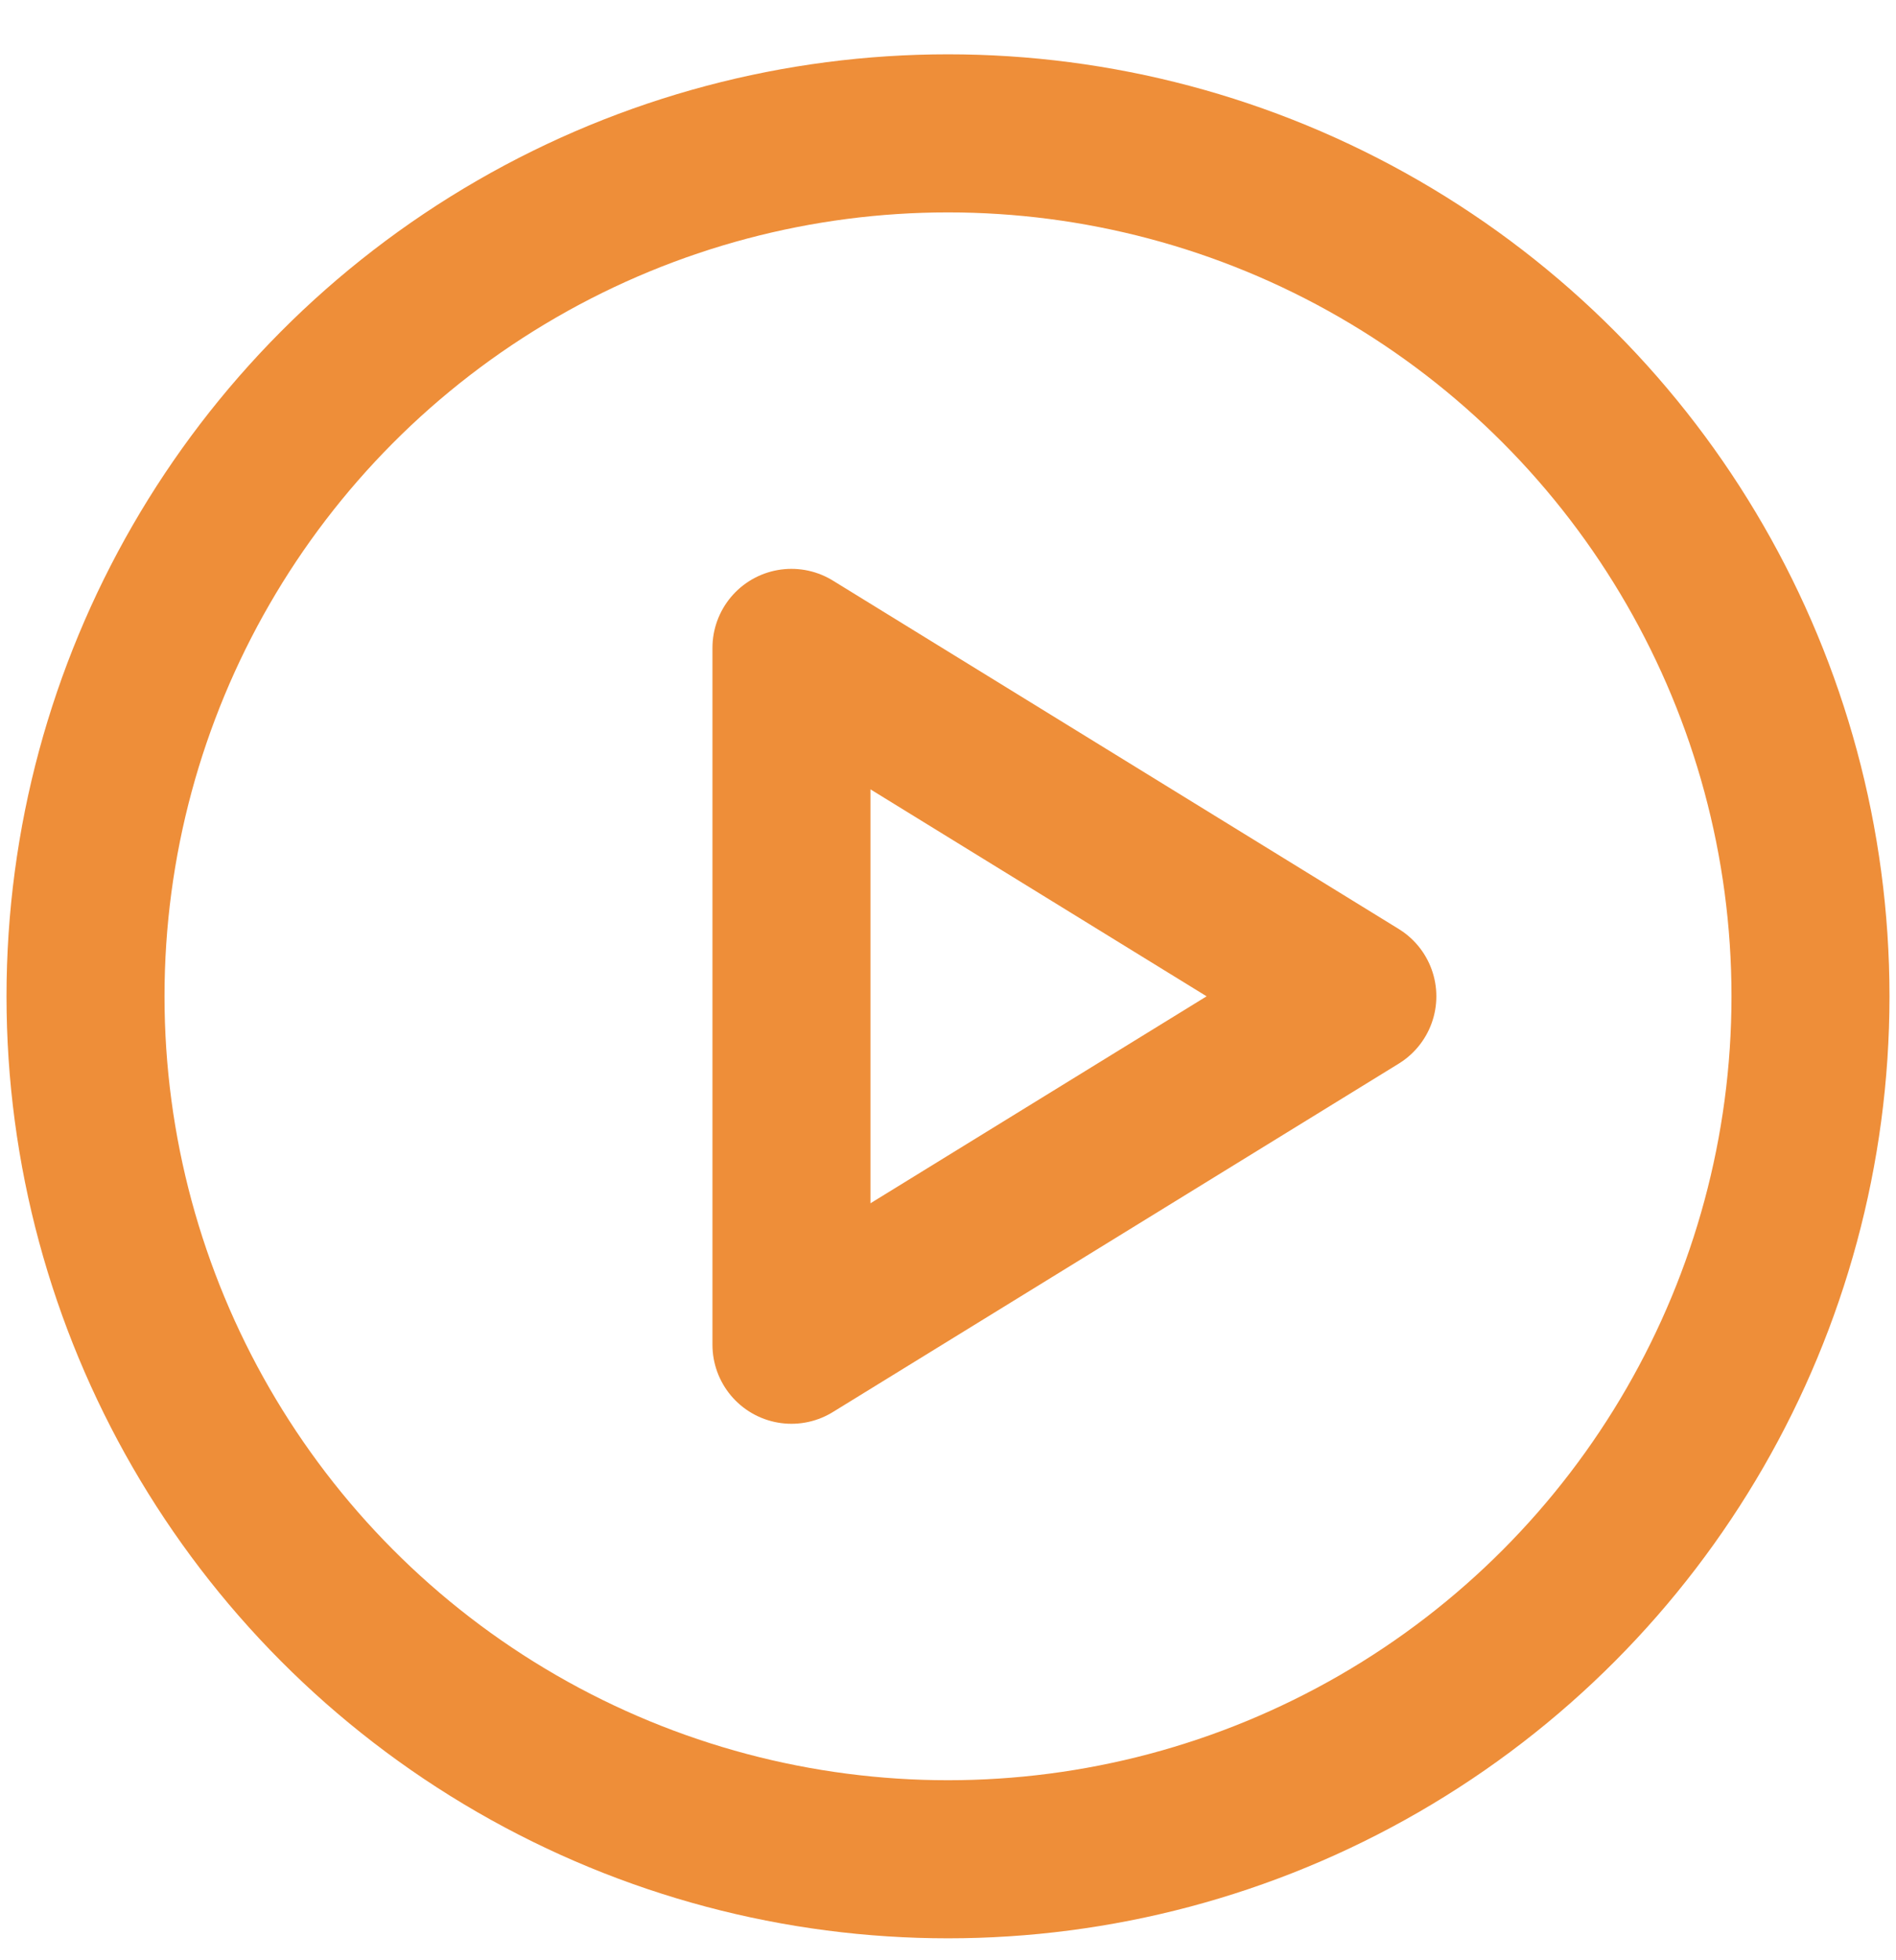
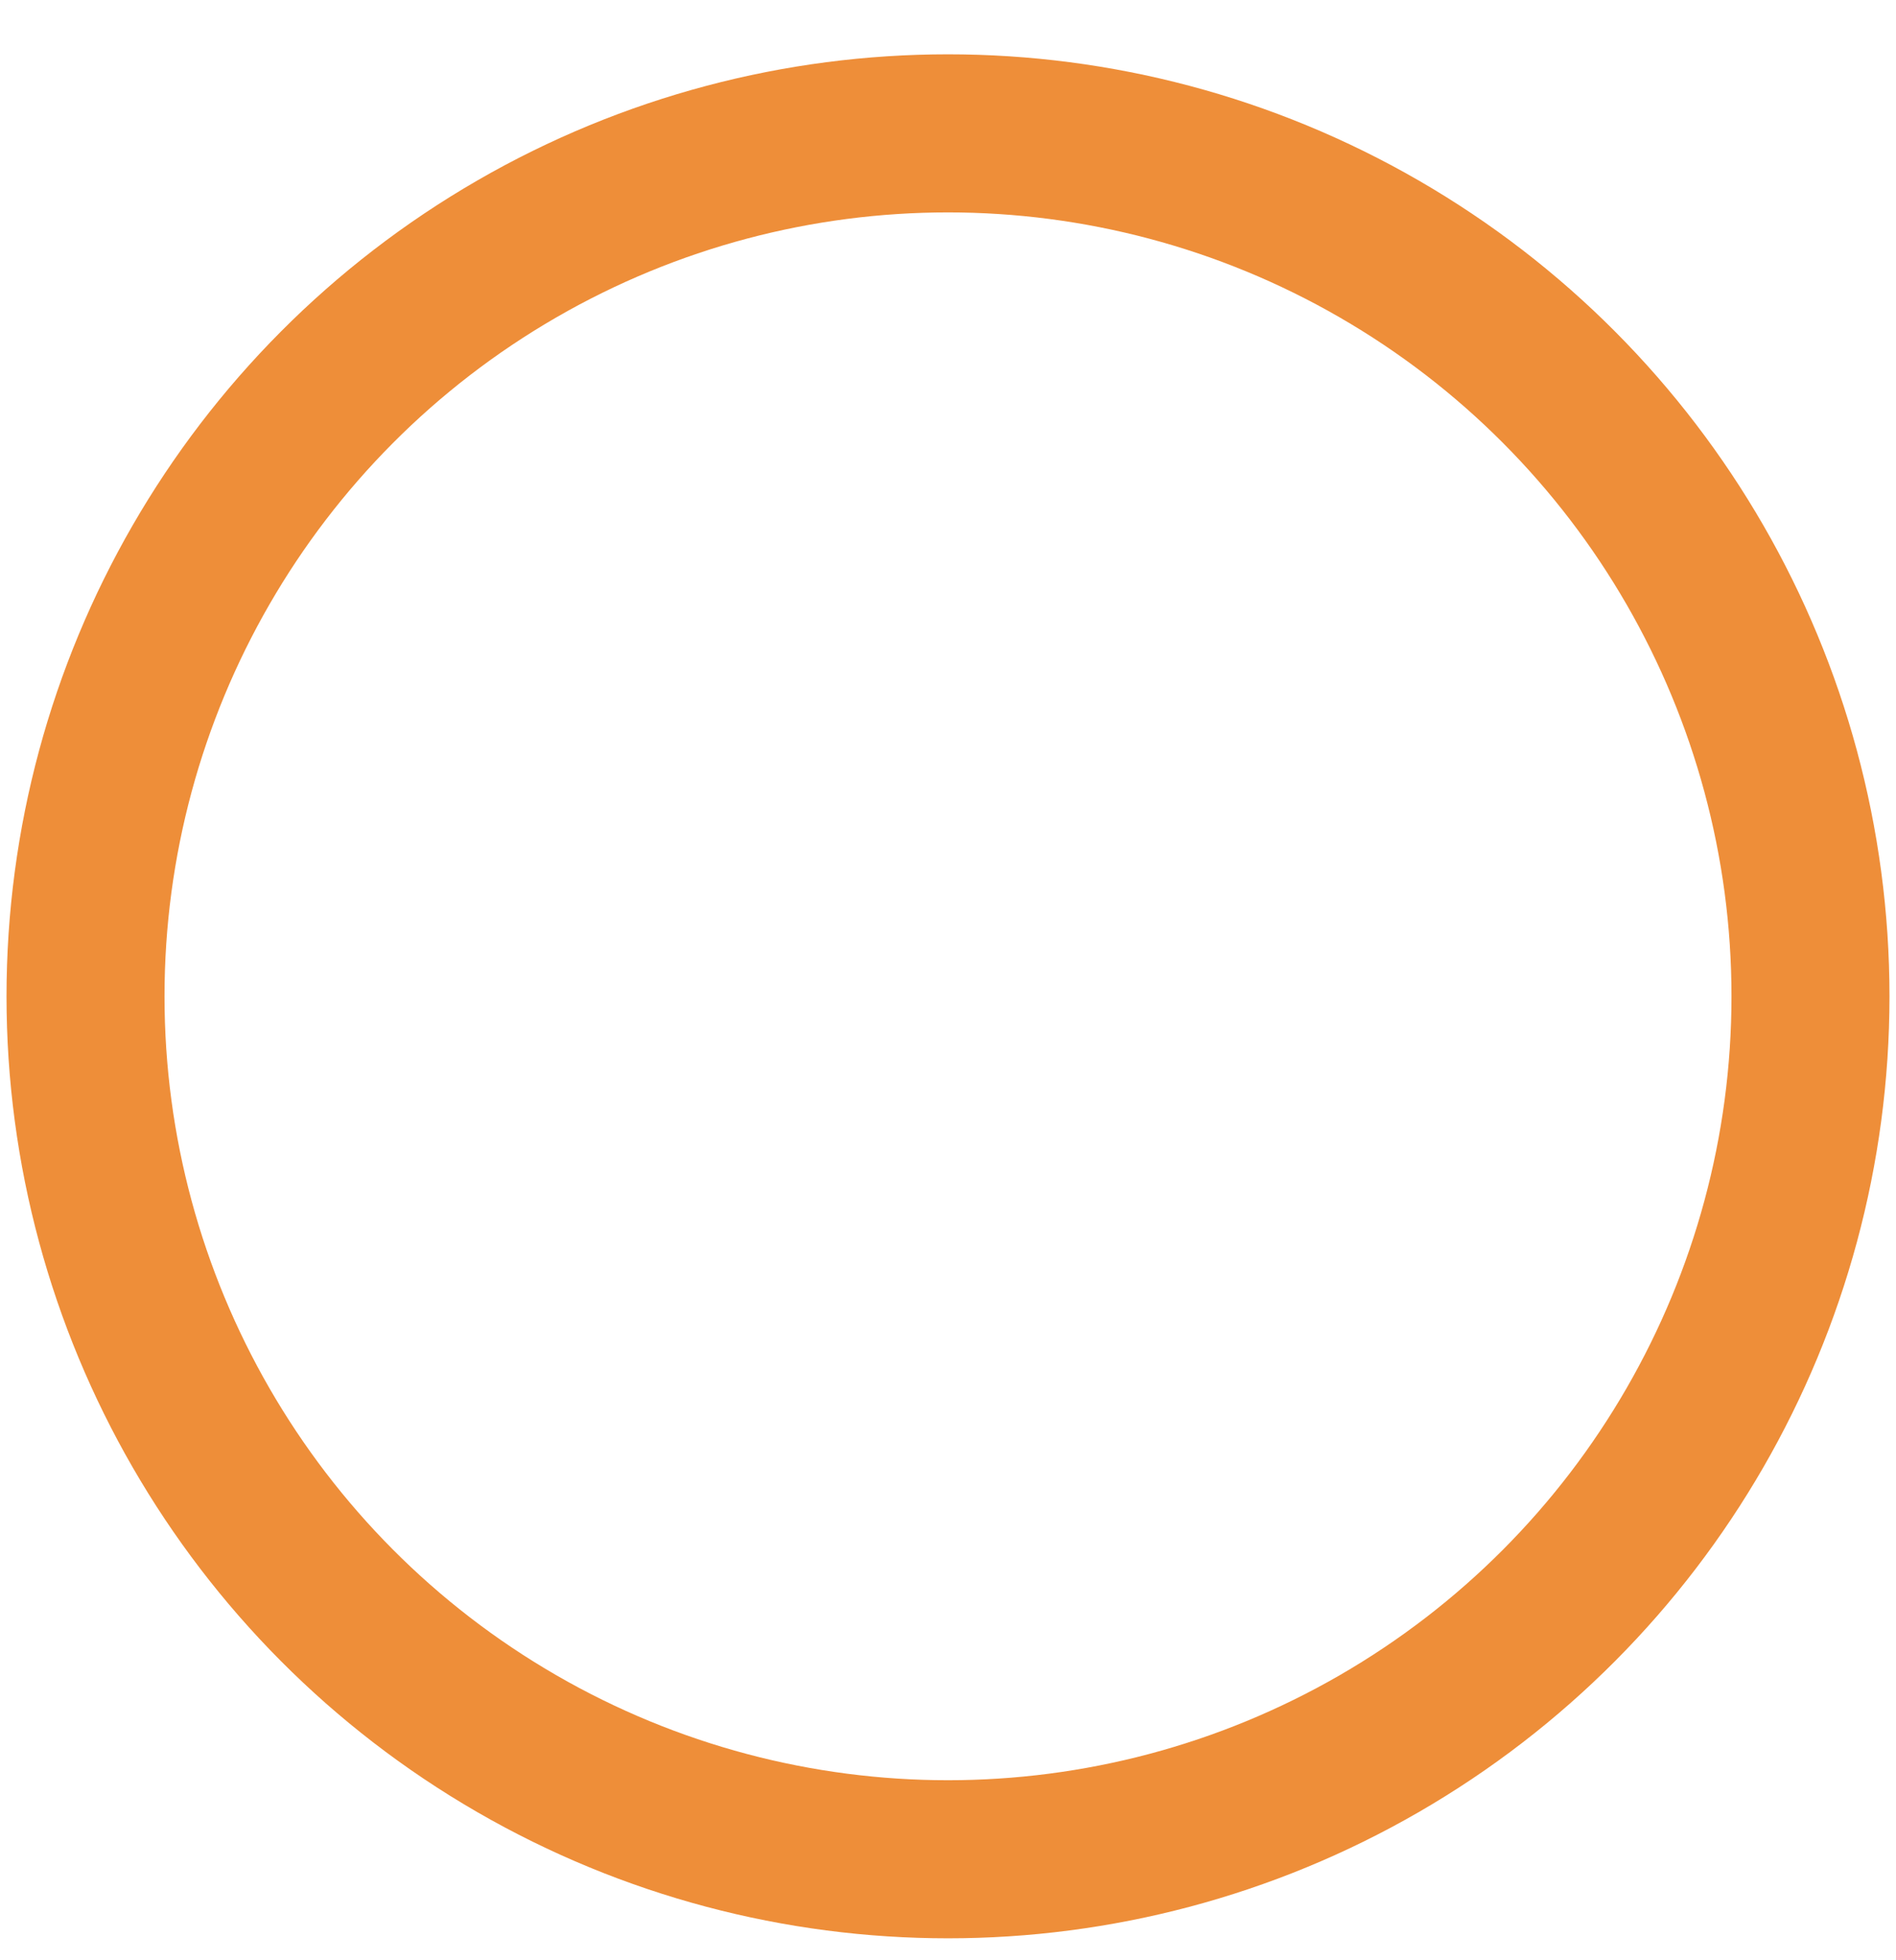
<svg xmlns="http://www.w3.org/2000/svg" width="30" height="31" viewBox="0 0 30 31" fill="none">
  <circle cx="15" cy="15.756" r="13.647" stroke="#EE8E39" stroke-width="2.5" />
-   <path d="M12.523 10.246V21.266L21.477 15.756L12.523 10.246Z" stroke="#EE8E39" stroke-width="2.5" stroke-linecap="round" stroke-linejoin="round" />
</svg>